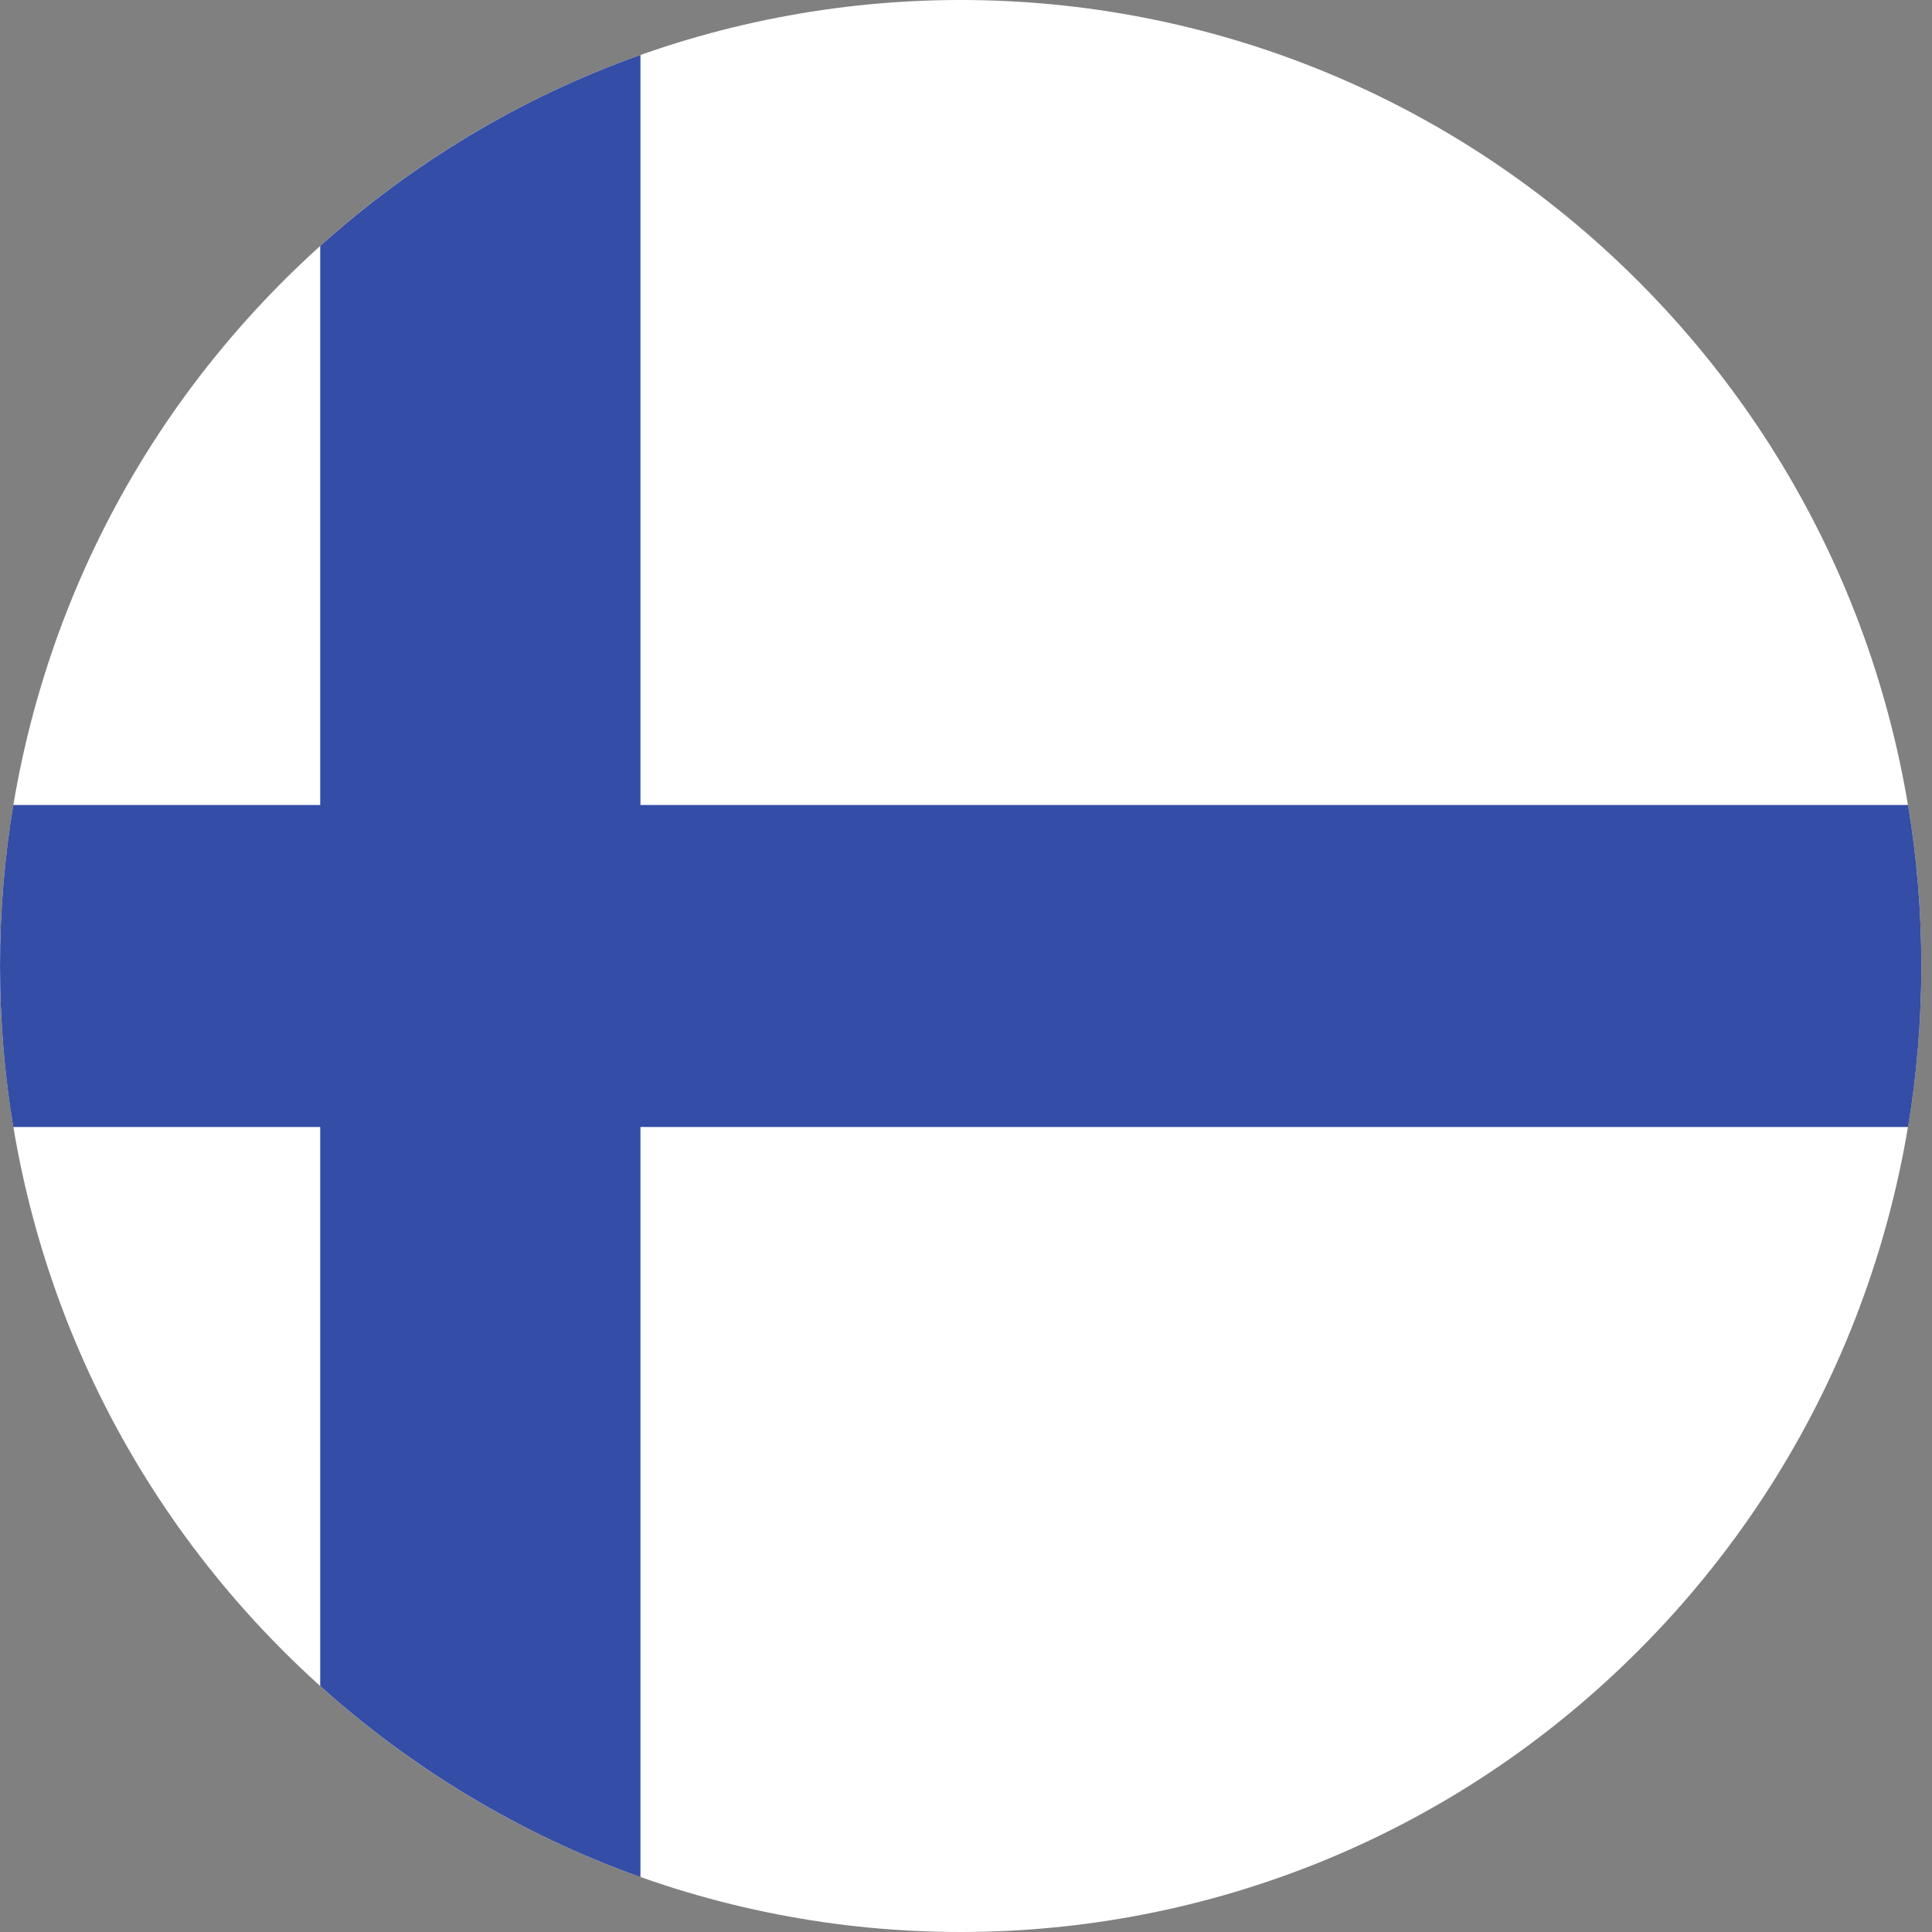
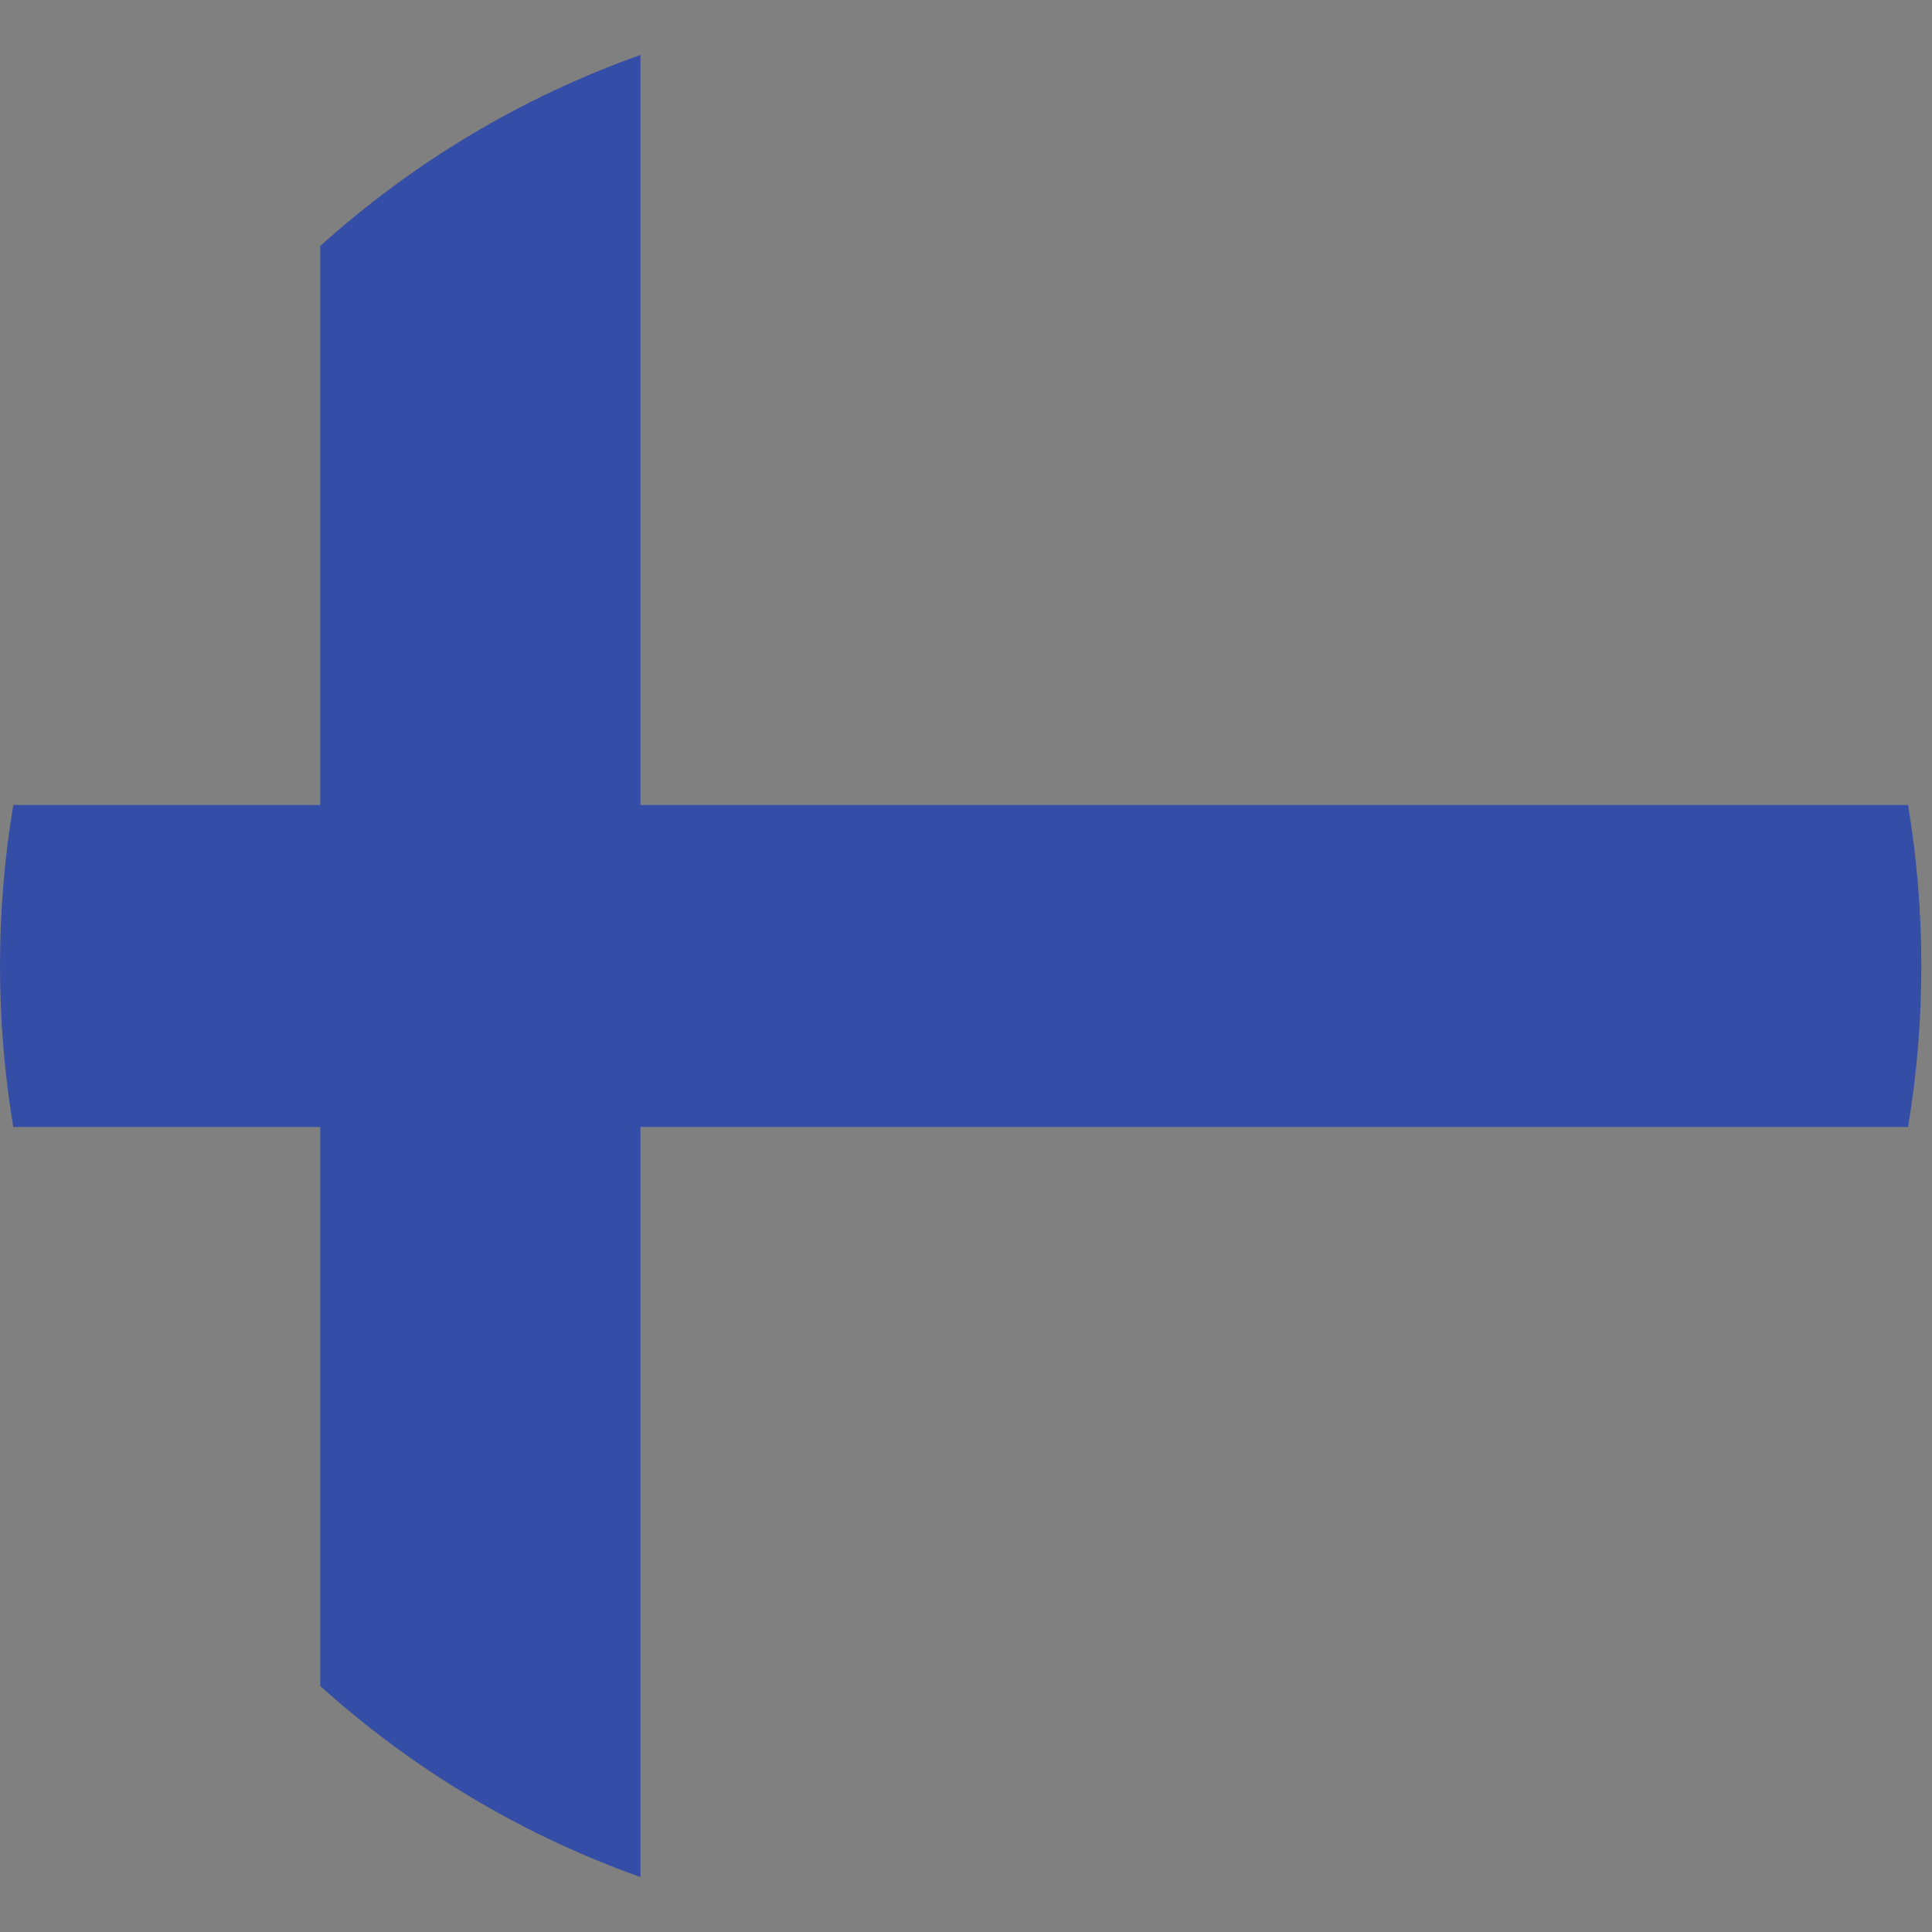
<svg xmlns="http://www.w3.org/2000/svg" width="180px" height="180px" viewBox="0 0 180 180" version="1.1">
  <rect x="0" y="0" width="180" height="180" fill="#808080" stroke="none" />
  <title>Icon / Country / Finland</title>
  <desc>Created with Sketch.</desc>
  <defs />
  <g id="Symbols" stroke="none" stroke-width="1" fill="none" fill-rule="evenodd">
    <g id="Icon-/-Country-/-Finland" fill-rule="nonzero">
      <g id="Sweden">
-         <path d="M152.79,26.36 C187.743,61.508 187.743,118.492 152.79,153.639 C117.837,188.787 61.167,188.787 26.215,153.639 C-8.738,118.492 -8.738,61.507 26.215,26.36 C61.168,-8.787 117.838,-8.787 152.79,26.36" id="Shape" fill="#FFFFFF" />
        <path d="M59.669,5.121 C48.552,9.072 38.443,15.169 29.834,22.917 L29.834,157.083 C38.443,164.83 48.552,170.927 59.669,174.878 L59.669,5.12 L59.669,5.121 Z" id="Shape" fill="#344DA6" />
-         <path d="M177.768,105 C178.582,100.122 179.006,95.111 179.006,90 C179.006,84.889 178.582,79.878 177.768,75 L1.238,75 C0.424,79.878 0.001,84.889 0.001,90 C0.001,95.111 0.424,100.122 1.238,105 L177.768,105 Z" id="Shape" fill="#344DA6" />
+         <path d="M177.768,105 C178.582,100.122 179.006,95.111 179.006,90 C179.006,84.889 178.582,79.878 177.768,75 L1.238,75 C0.424,79.878 0.001,84.889 0.001,90 C0.001,95.111 0.424,100.122 1.238,105 Z" id="Shape" fill="#344DA6" />
      </g>
    </g>
  </g>
</svg>